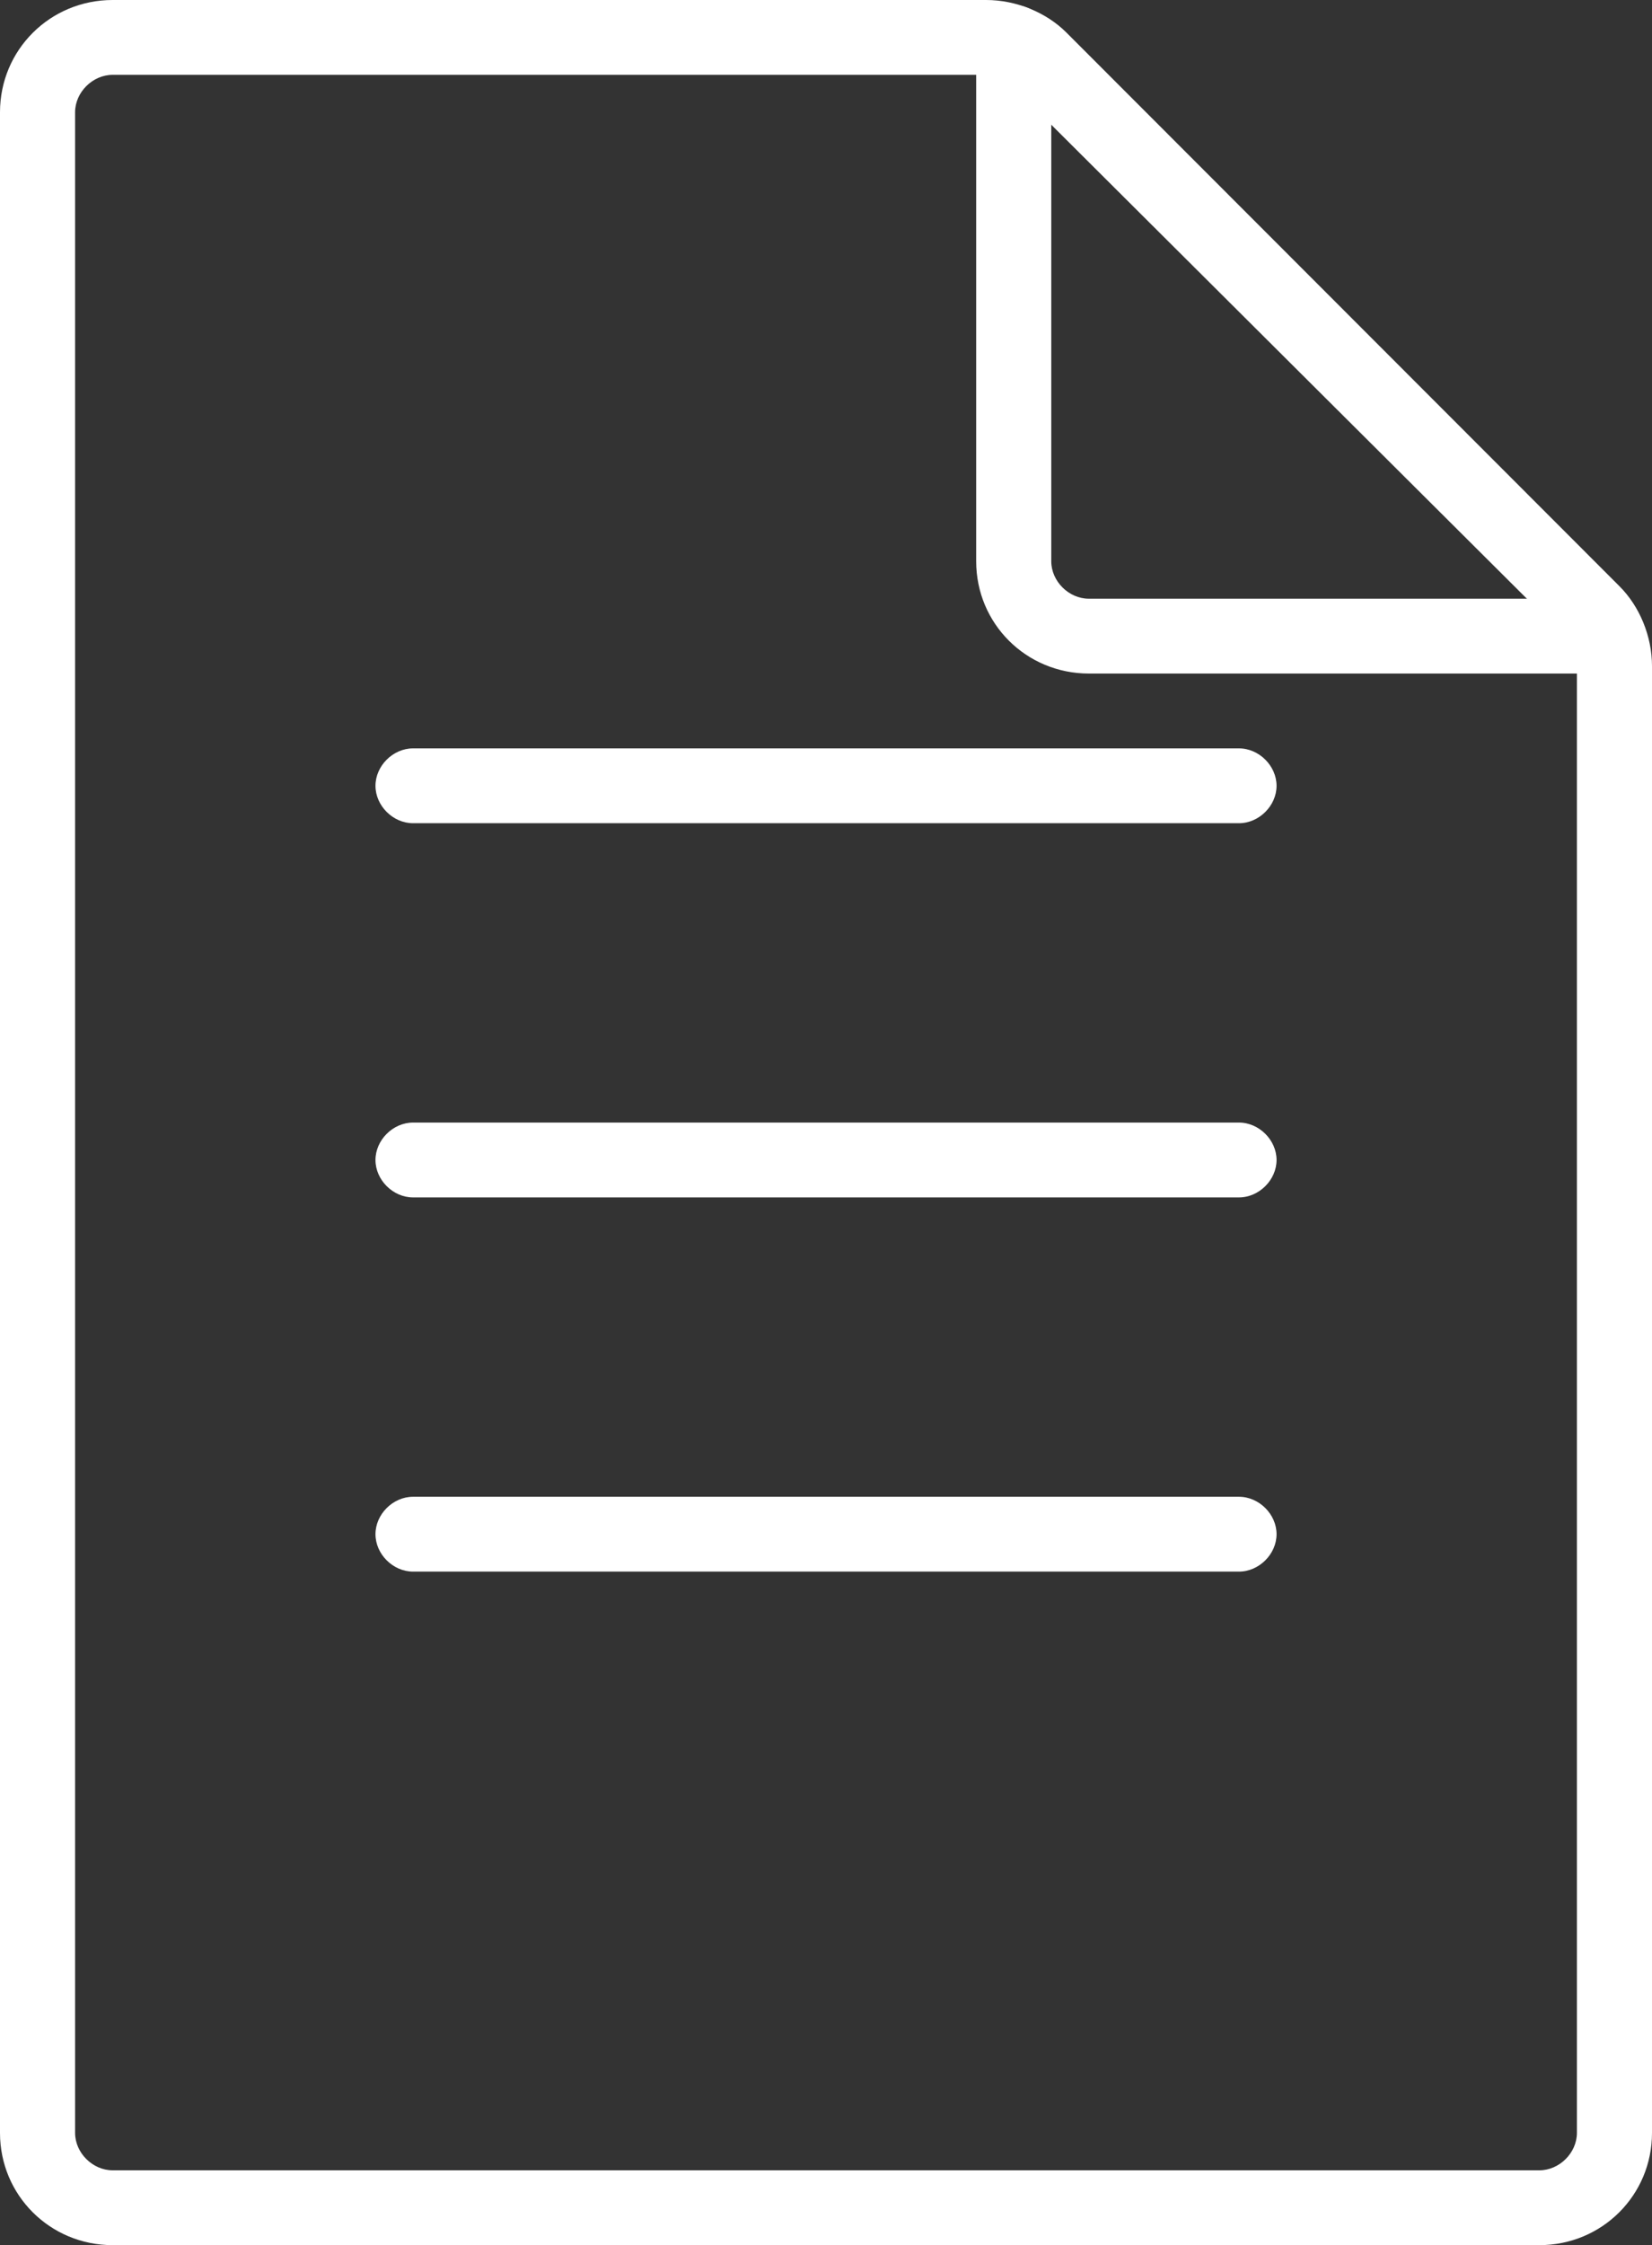
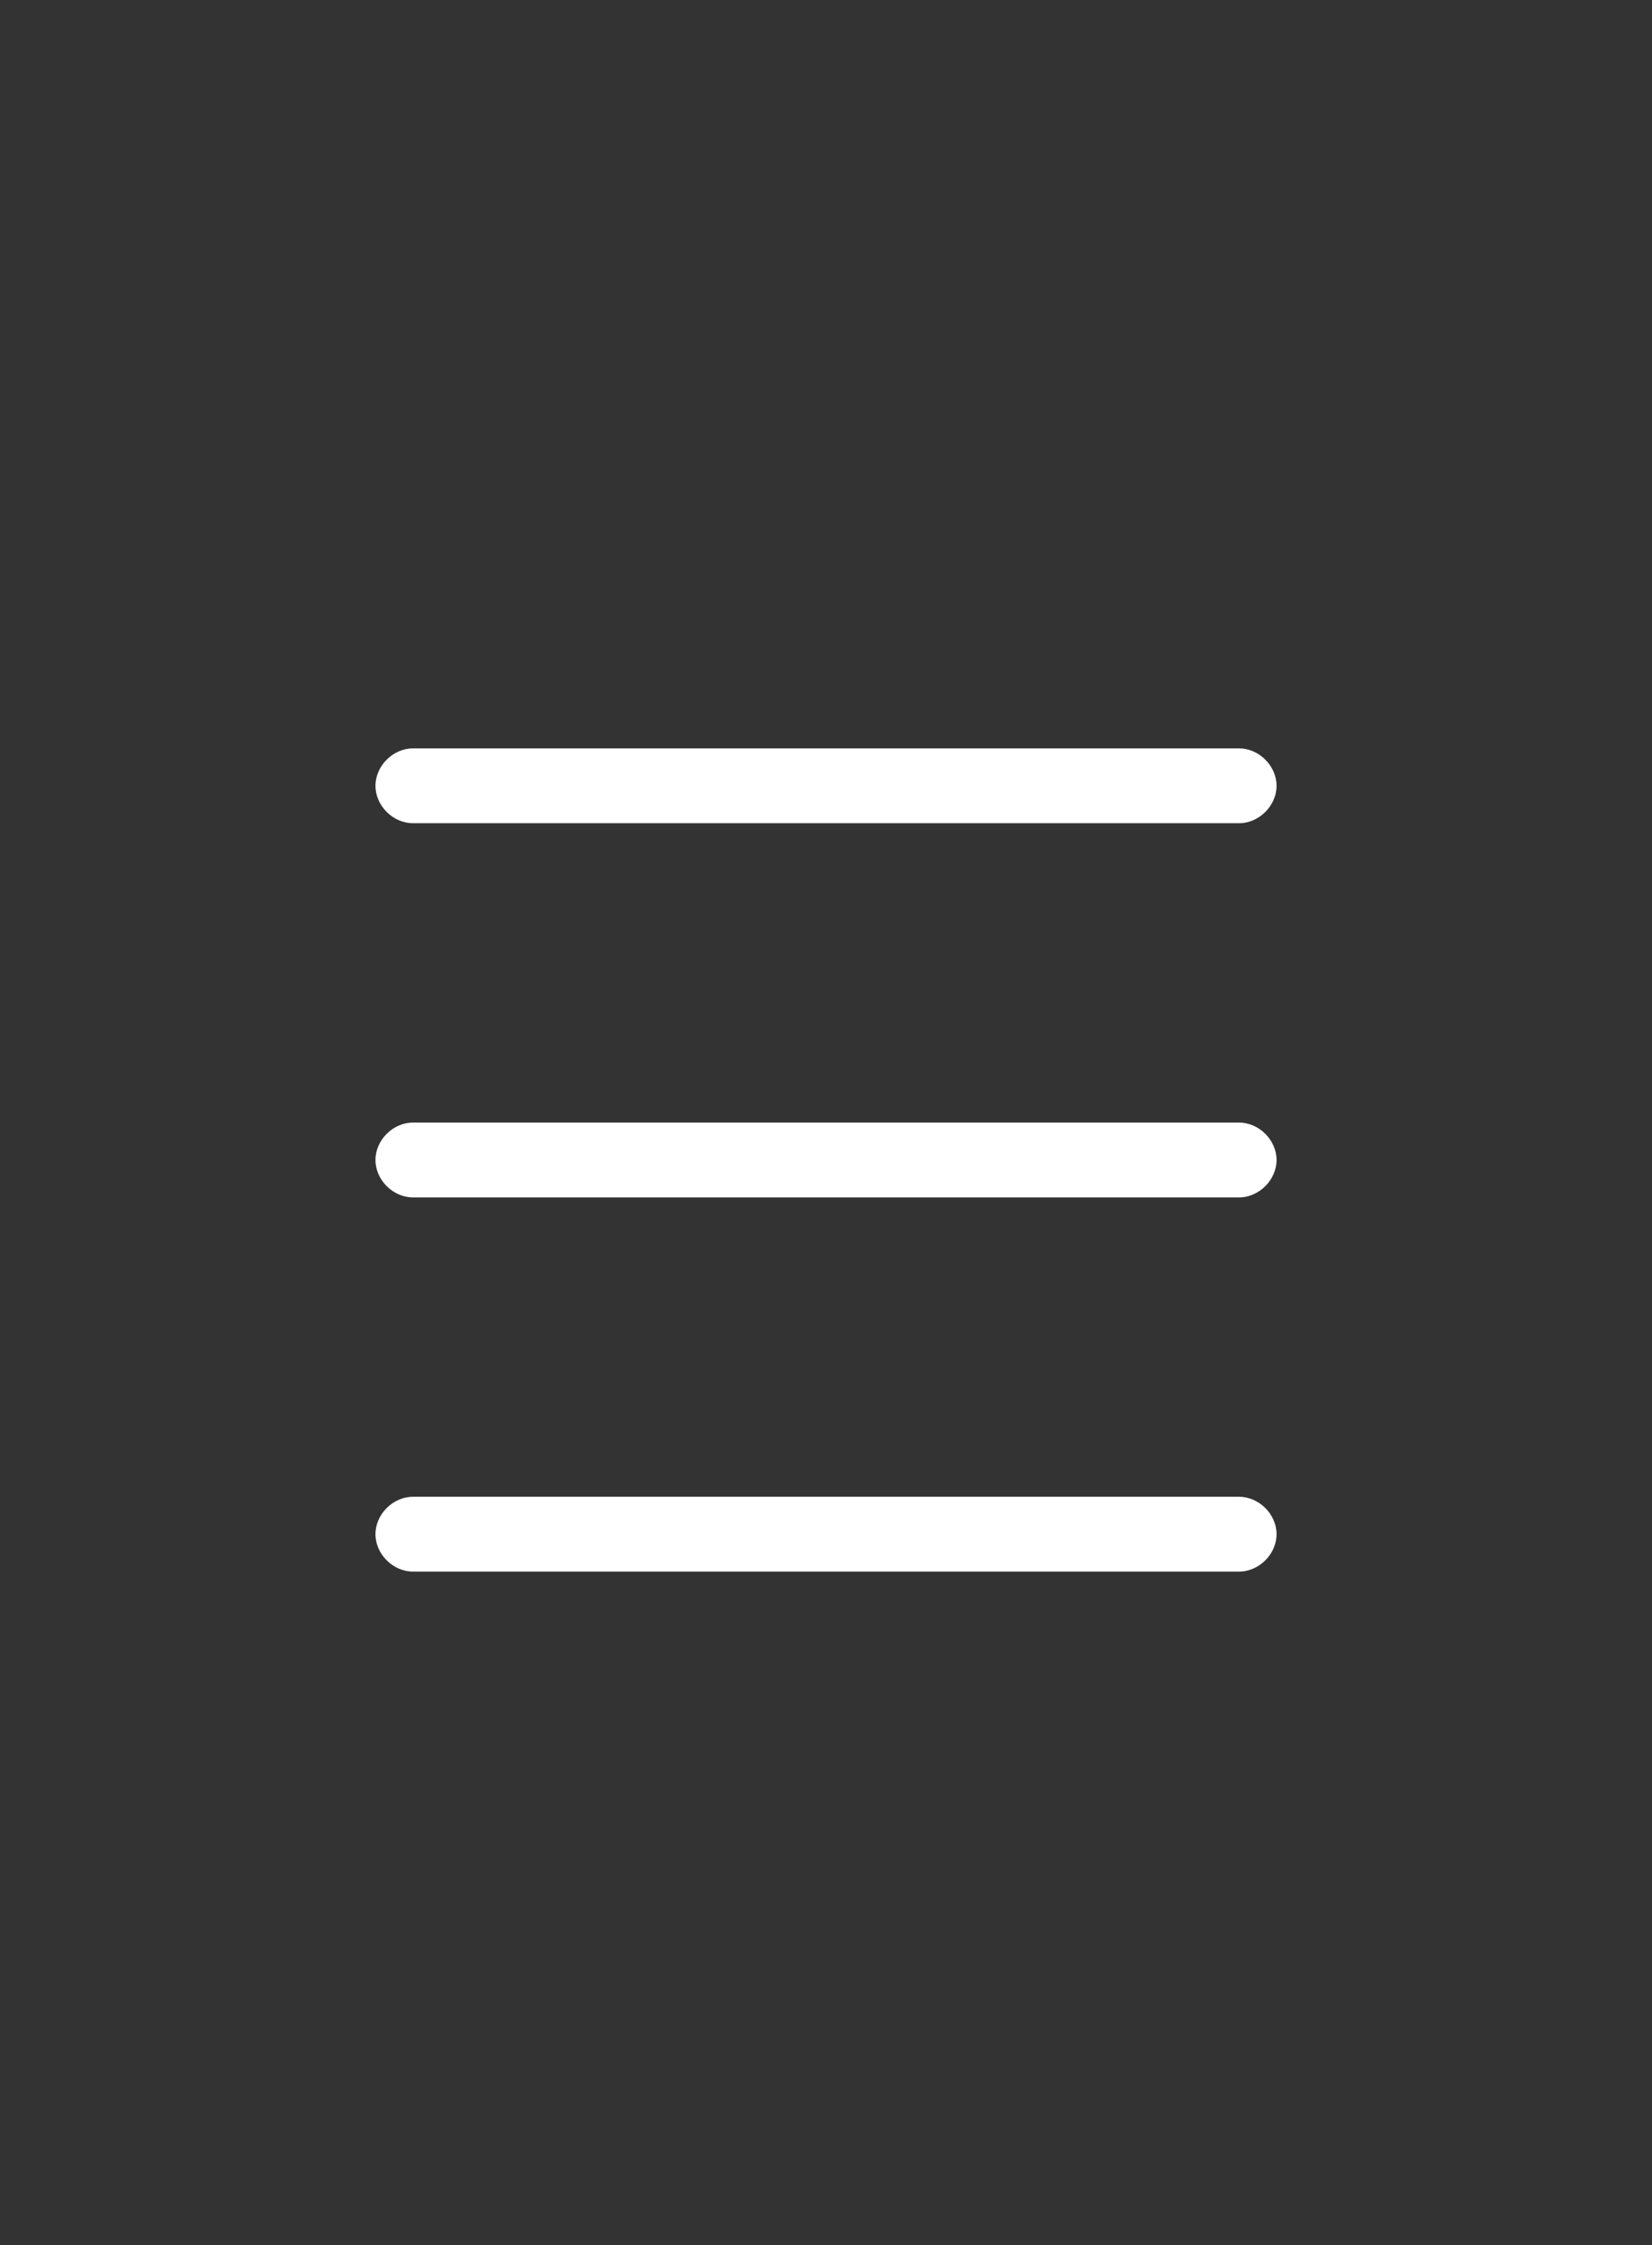
<svg xmlns="http://www.w3.org/2000/svg" width="53" height="72" viewBox="0 0 53 72" fill="none">
  <rect x="0" y="0" width="53" height="72" fill="#333333" stroke="none" />
-   <path d="M49.386 72H3.614C1.606 72 0 70.4 0 68.4V3.6C0 1.6 1.606 0 3.614 0H31.639C32.603 0 33.567 0.4 34.209 1.04L51.956 18.8C52.599 19.44 53 20.4 53 21.36V68.4C53 70.4 51.394 72 49.386 72ZM3.614 2.4C2.971 2.4 2.409 2.96 2.409 3.6V68.4C2.409 69.04 2.971 69.6 3.614 69.6H49.386C50.029 69.6 50.591 69.04 50.591 68.4V21.36C50.591 21.04 50.43 20.72 50.27 20.48L32.442 2.72C32.282 2.56 31.961 2.4 31.639 2.4H3.614Z" fill="white" />
-   <path d="M51.554 21.6H34.932C32.924 21.6 31.318 20 31.318 18V1.36C31.318 0.72 31.88 0.16 32.523 0.16C33.165 0.16 33.727 0.72 33.727 1.36V18C33.727 18.64 34.289 19.2 34.932 19.2H51.554C52.197 19.2 52.759 19.76 52.759 20.4C52.759 21.04 52.277 21.6 51.554 21.6Z" fill="white" />
  <path d="M39.75 26.4H13.25C12.608 26.4 12.046 25.84 12.046 25.2C12.046 24.56 12.608 24 13.25 24H39.75C40.392 24 40.955 24.56 40.955 25.2C40.955 25.84 40.392 26.4 39.75 26.4Z" fill="white" />
  <path d="M39.75 38.4H13.25C12.608 38.4 12.046 37.84 12.046 37.2C12.046 36.56 12.608 36 13.25 36H39.75C40.392 36 40.955 36.56 40.955 37.2C40.955 37.84 40.392 38.4 39.75 38.4Z" fill="white" />
-   <path d="M39.75 50.4H13.25C12.608 50.4 12.046 49.84 12.046 49.2C12.046 48.56 12.608 48 13.25 48H39.75C40.392 48 40.955 48.56 40.955 49.2C40.955 49.84 40.392 50.4 39.75 50.4Z" fill="white" />
+   <path d="M39.75 50.4H13.25C12.608 50.4 12.046 49.84 12.046 49.2C12.046 48.56 12.608 48 13.25 48H39.75C40.392 48 40.955 48.56 40.955 49.2C40.955 49.84 40.392 50.4 39.75 50.4" fill="white" />
</svg>